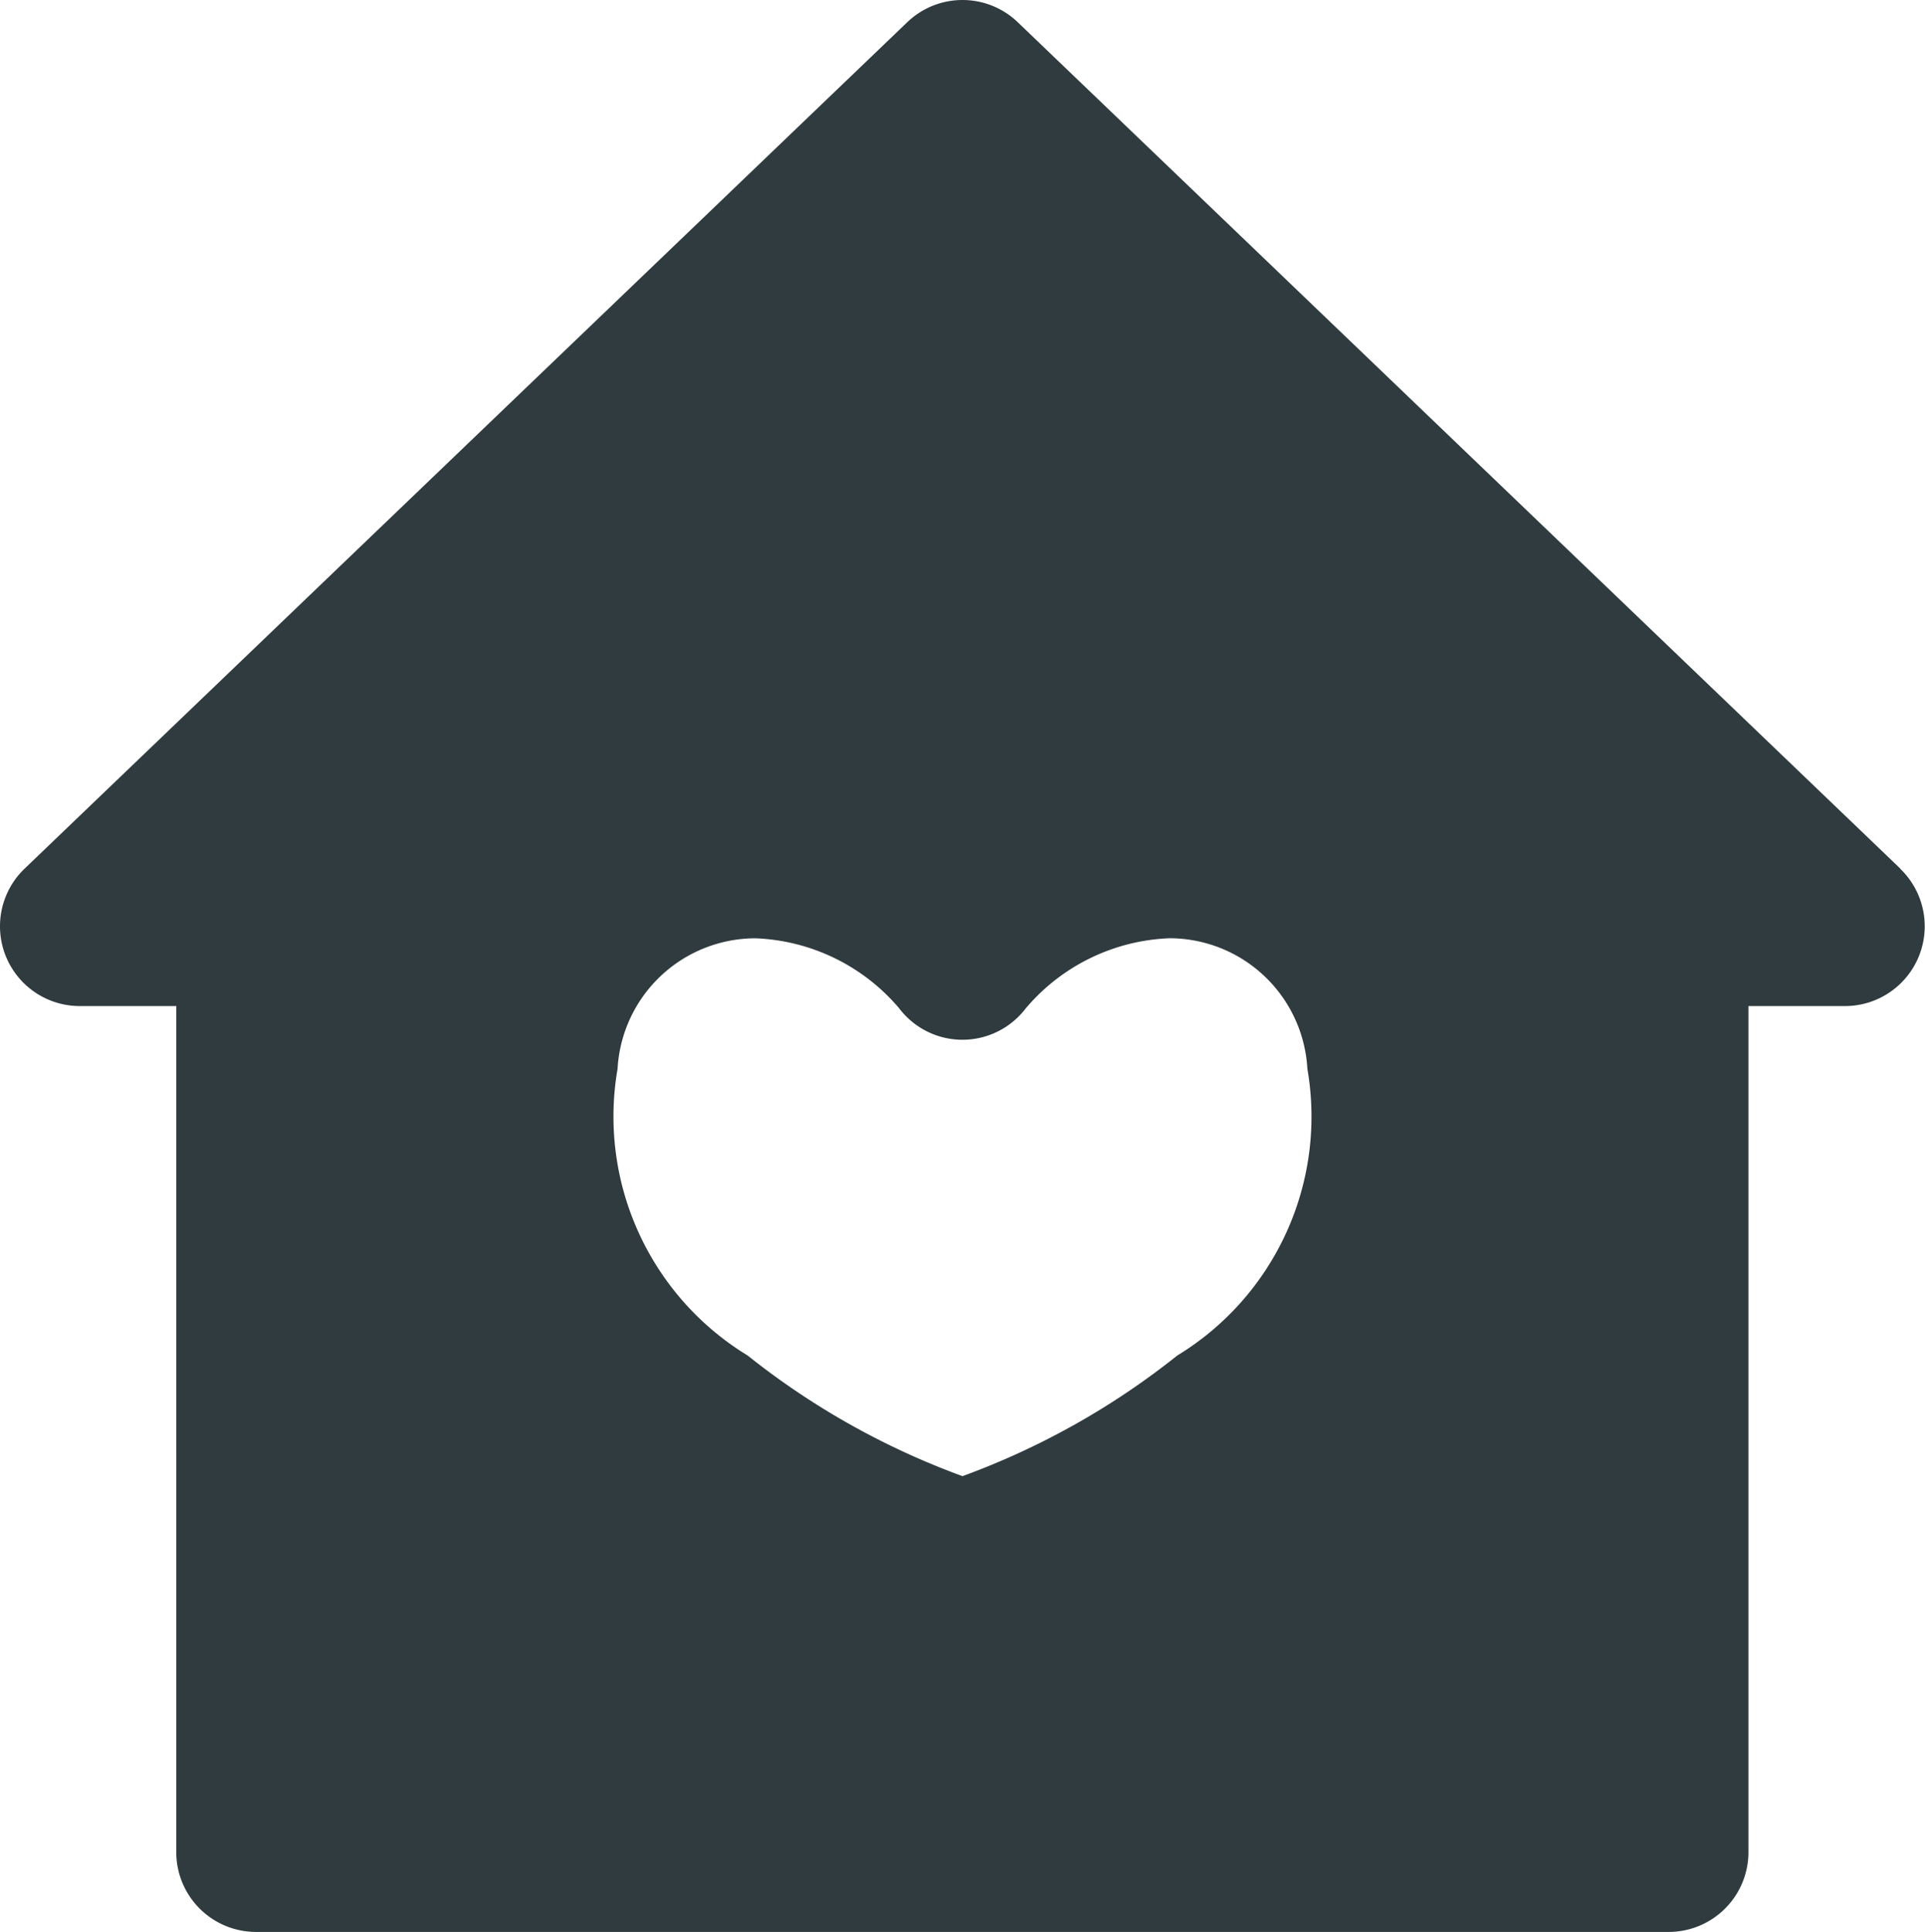
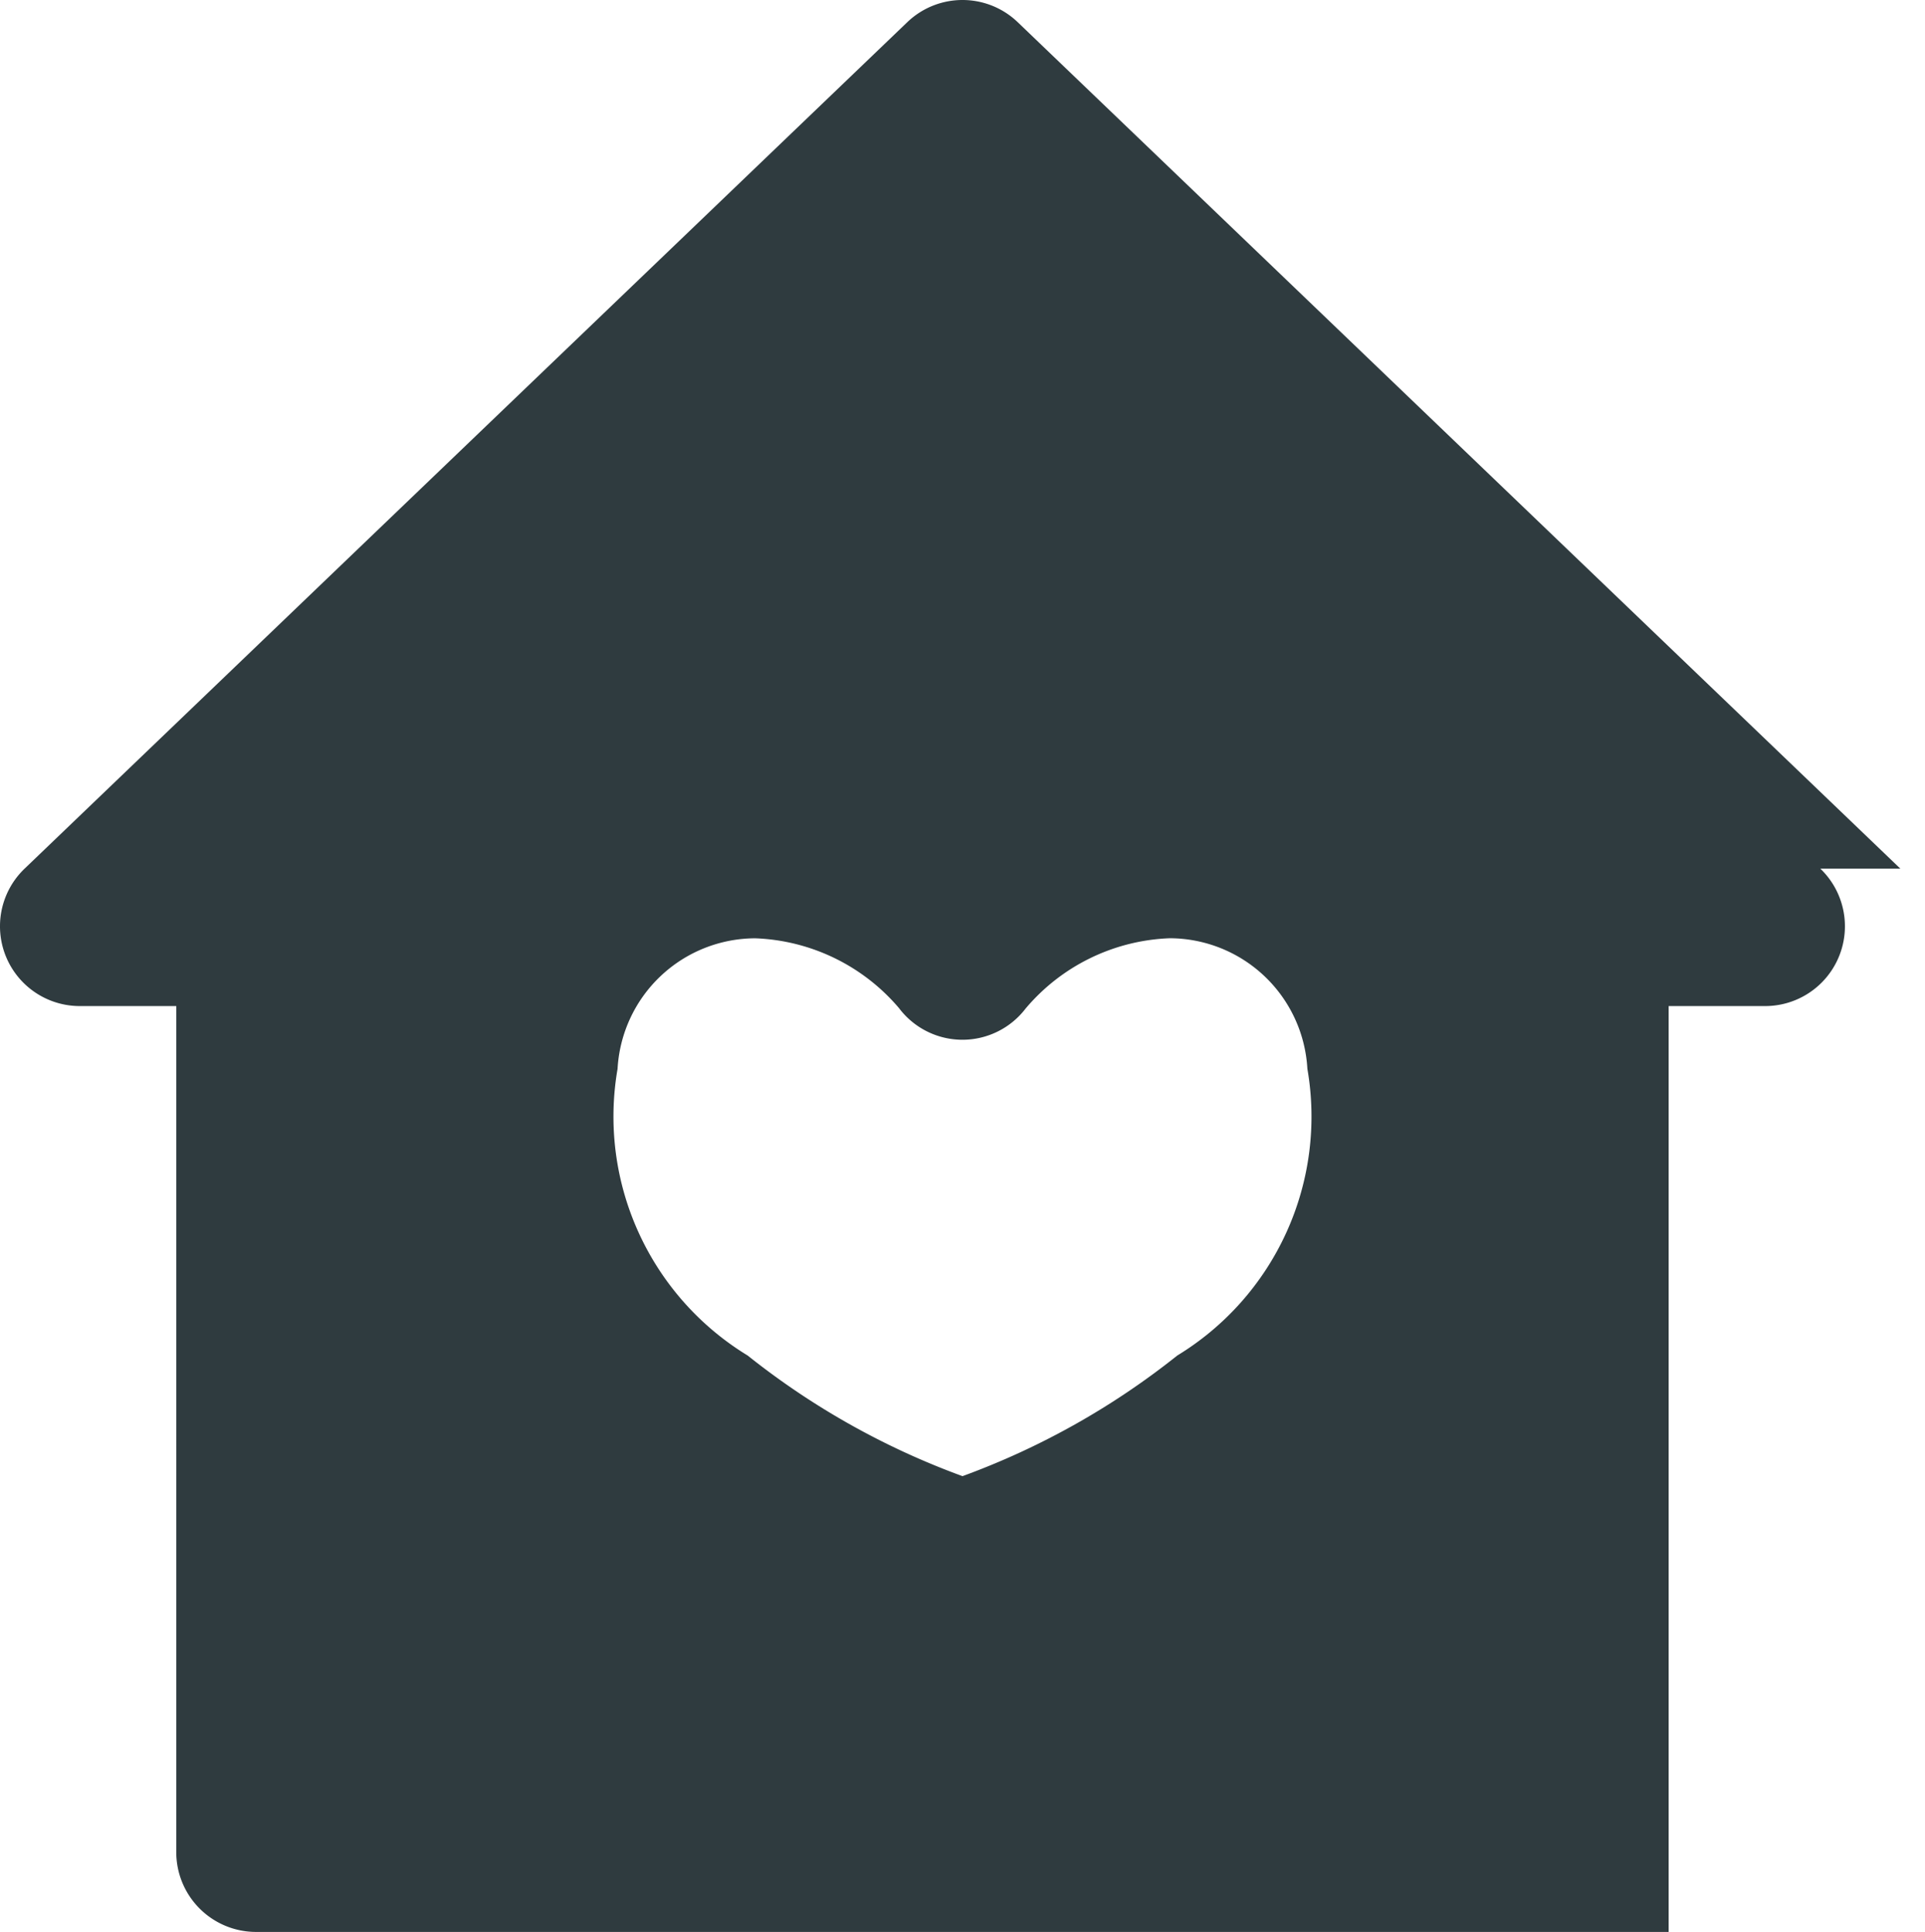
<svg xmlns="http://www.w3.org/2000/svg" width="33.92" height="34.042" viewBox="0 0 33.92 34.042">
-   <path id="house-svgrepo-com-2" d="M33.811,15.306,18.258.391a1.406,1.406,0,0,0-1.946,0L.758,15.306a1.406,1.406,0,0,0,.973,2.421h1.7V32.635a1.406,1.406,0,0,0,1.406,1.406H29.728a1.406,1.406,0,0,0,1.406-1.406V17.727h1.7a1.406,1.406,0,0,0,.973-2.421ZM21.069,23.885a13.5,13.5,0,0,1-3.784,2.125A13.5,13.5,0,0,1,13.5,23.885a4.93,4.93,0,0,1-2.293-5.052,2.436,2.436,0,0,1,2.424-2.3,3.49,3.49,0,0,1,2.535,1.23,1.4,1.4,0,0,0,2.229.01,3.491,3.491,0,0,1,2.543-1.241,2.436,2.436,0,0,1,2.424,2.3A4.93,4.93,0,0,1,21.069,23.885Z" transform="translate(-0.325 0)" fill="#2f3b3f" />
+   <path id="house-svgrepo-com-2" d="M33.811,15.306,18.258.391a1.406,1.406,0,0,0-1.946,0L.758,15.306a1.406,1.406,0,0,0,.973,2.421h1.7V32.635a1.406,1.406,0,0,0,1.406,1.406H29.728V17.727h1.7a1.406,1.406,0,0,0,.973-2.421ZM21.069,23.885a13.5,13.5,0,0,1-3.784,2.125A13.5,13.5,0,0,1,13.5,23.885a4.93,4.93,0,0,1-2.293-5.052,2.436,2.436,0,0,1,2.424-2.3,3.49,3.49,0,0,1,2.535,1.23,1.4,1.4,0,0,0,2.229.01,3.491,3.491,0,0,1,2.543-1.241,2.436,2.436,0,0,1,2.424,2.3A4.93,4.93,0,0,1,21.069,23.885Z" transform="translate(-0.325 0)" fill="#2f3b3f" />
</svg>